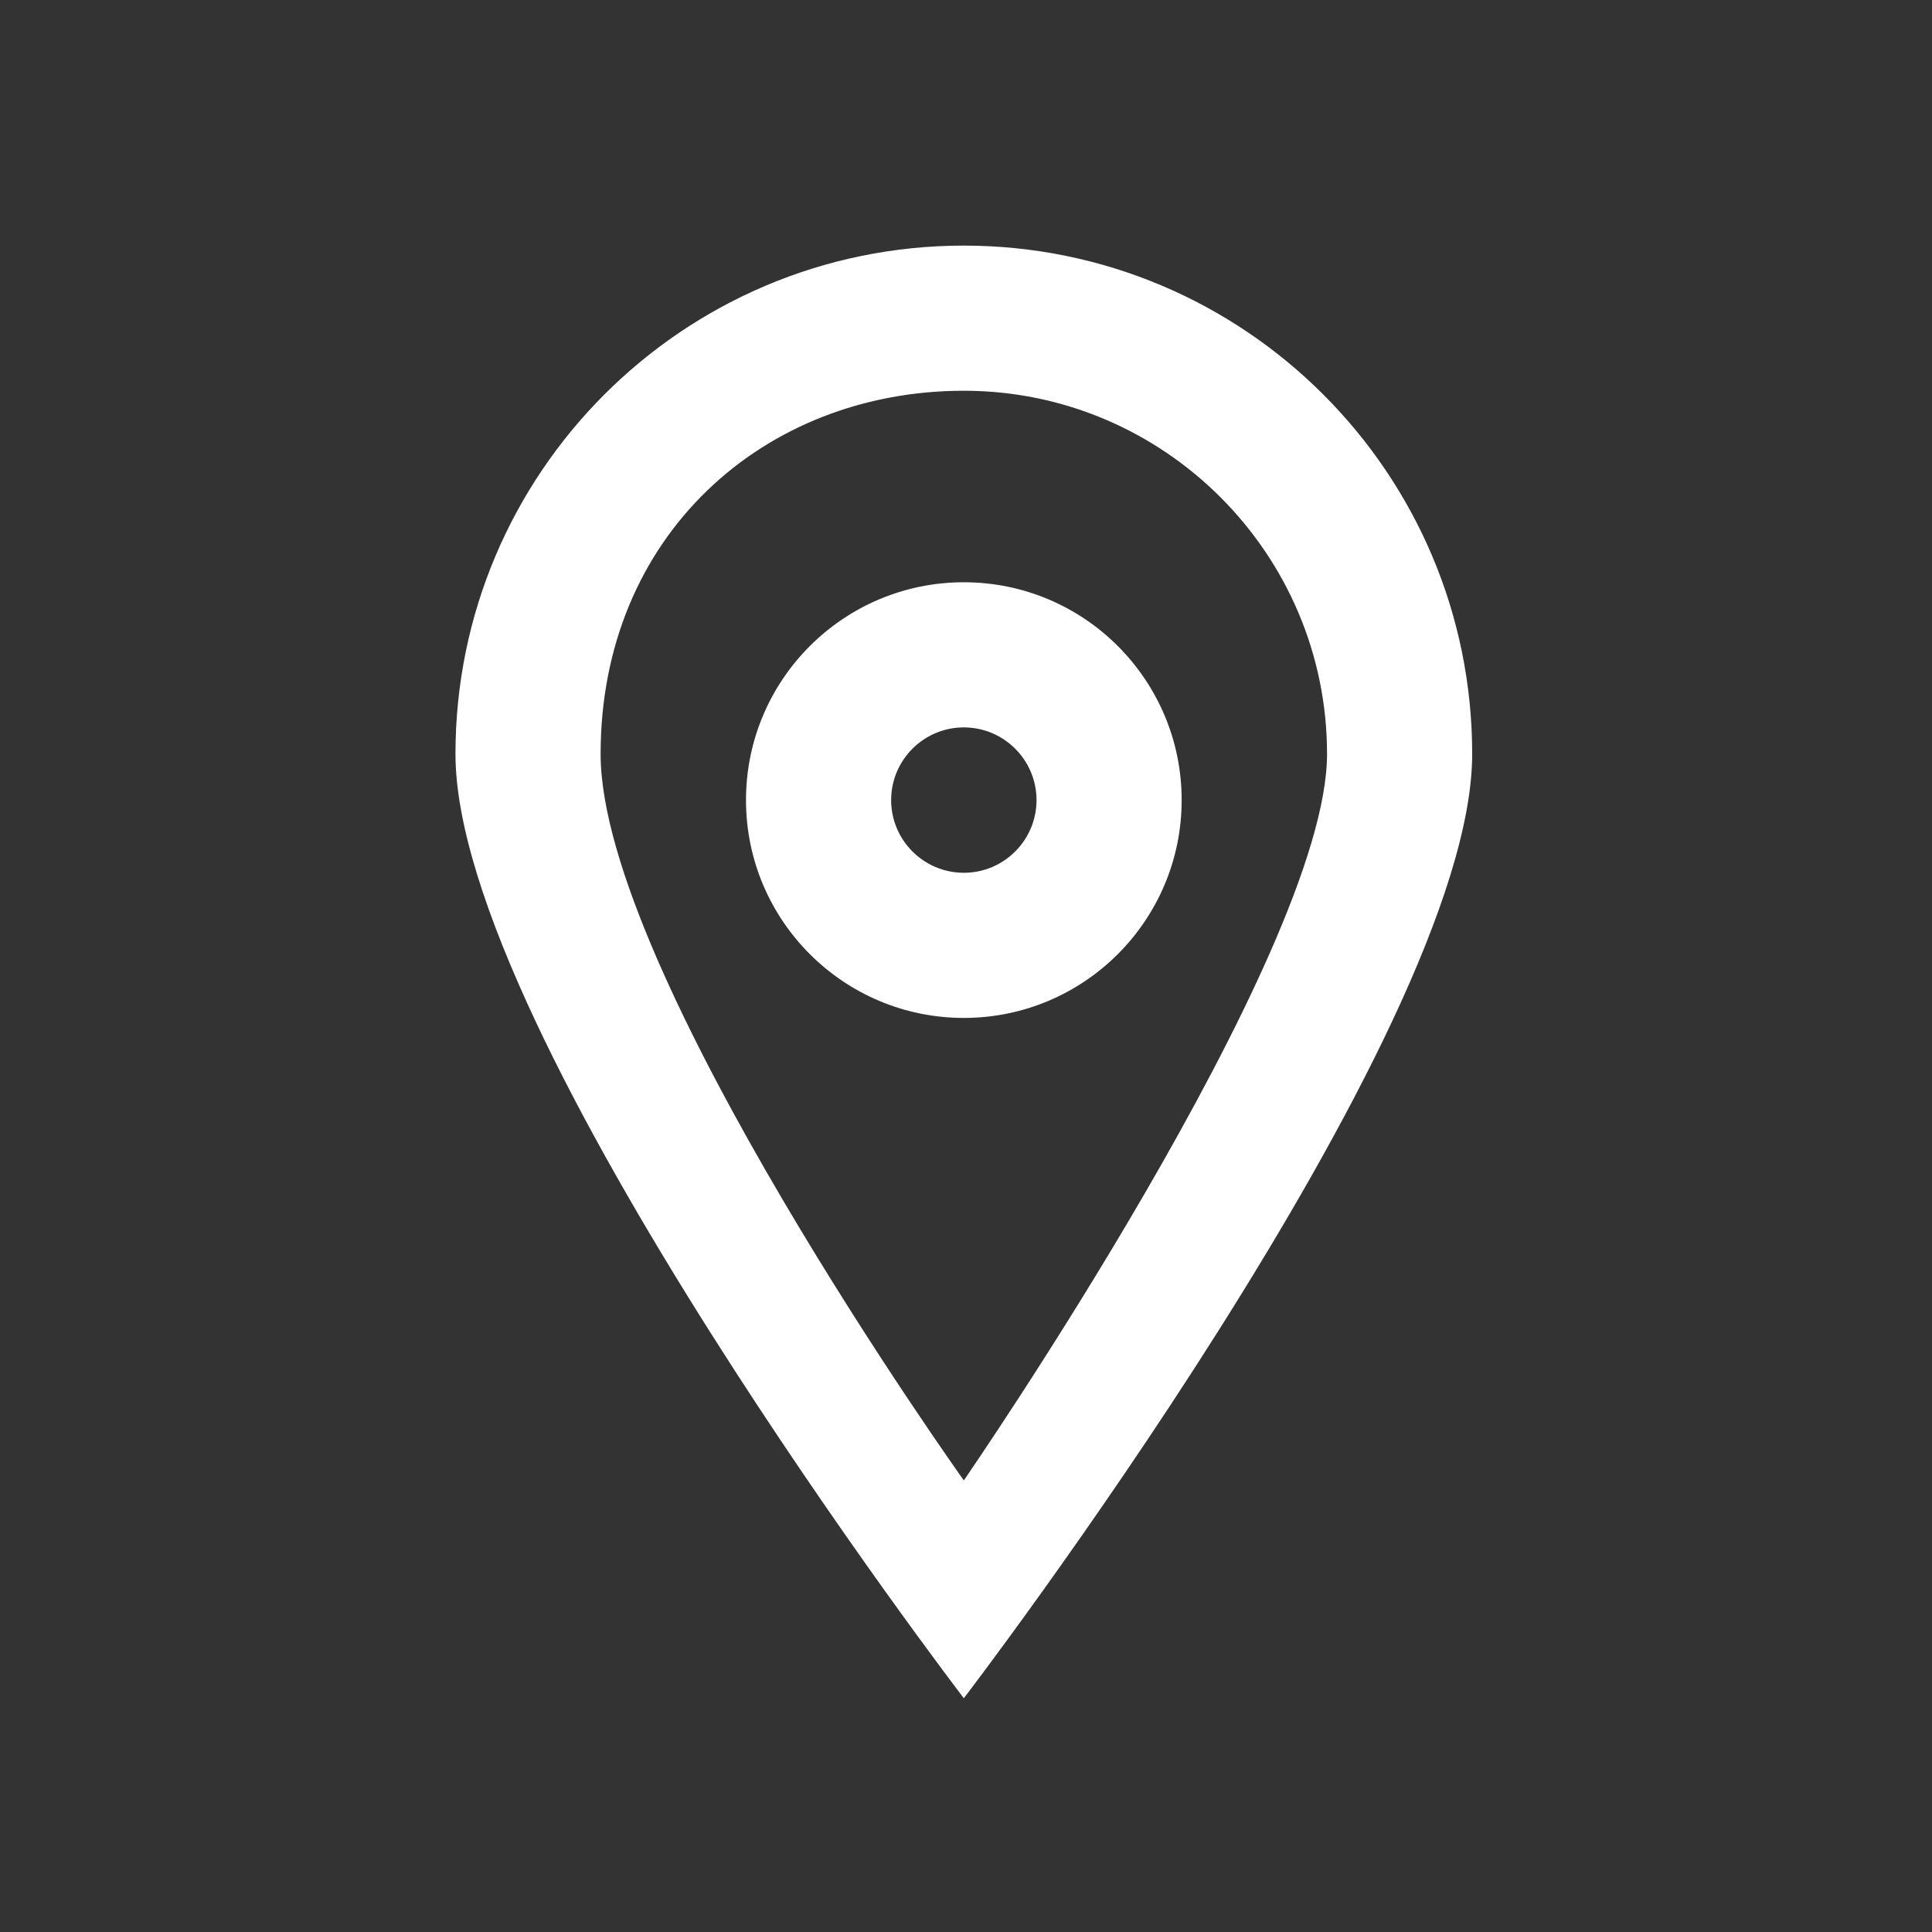
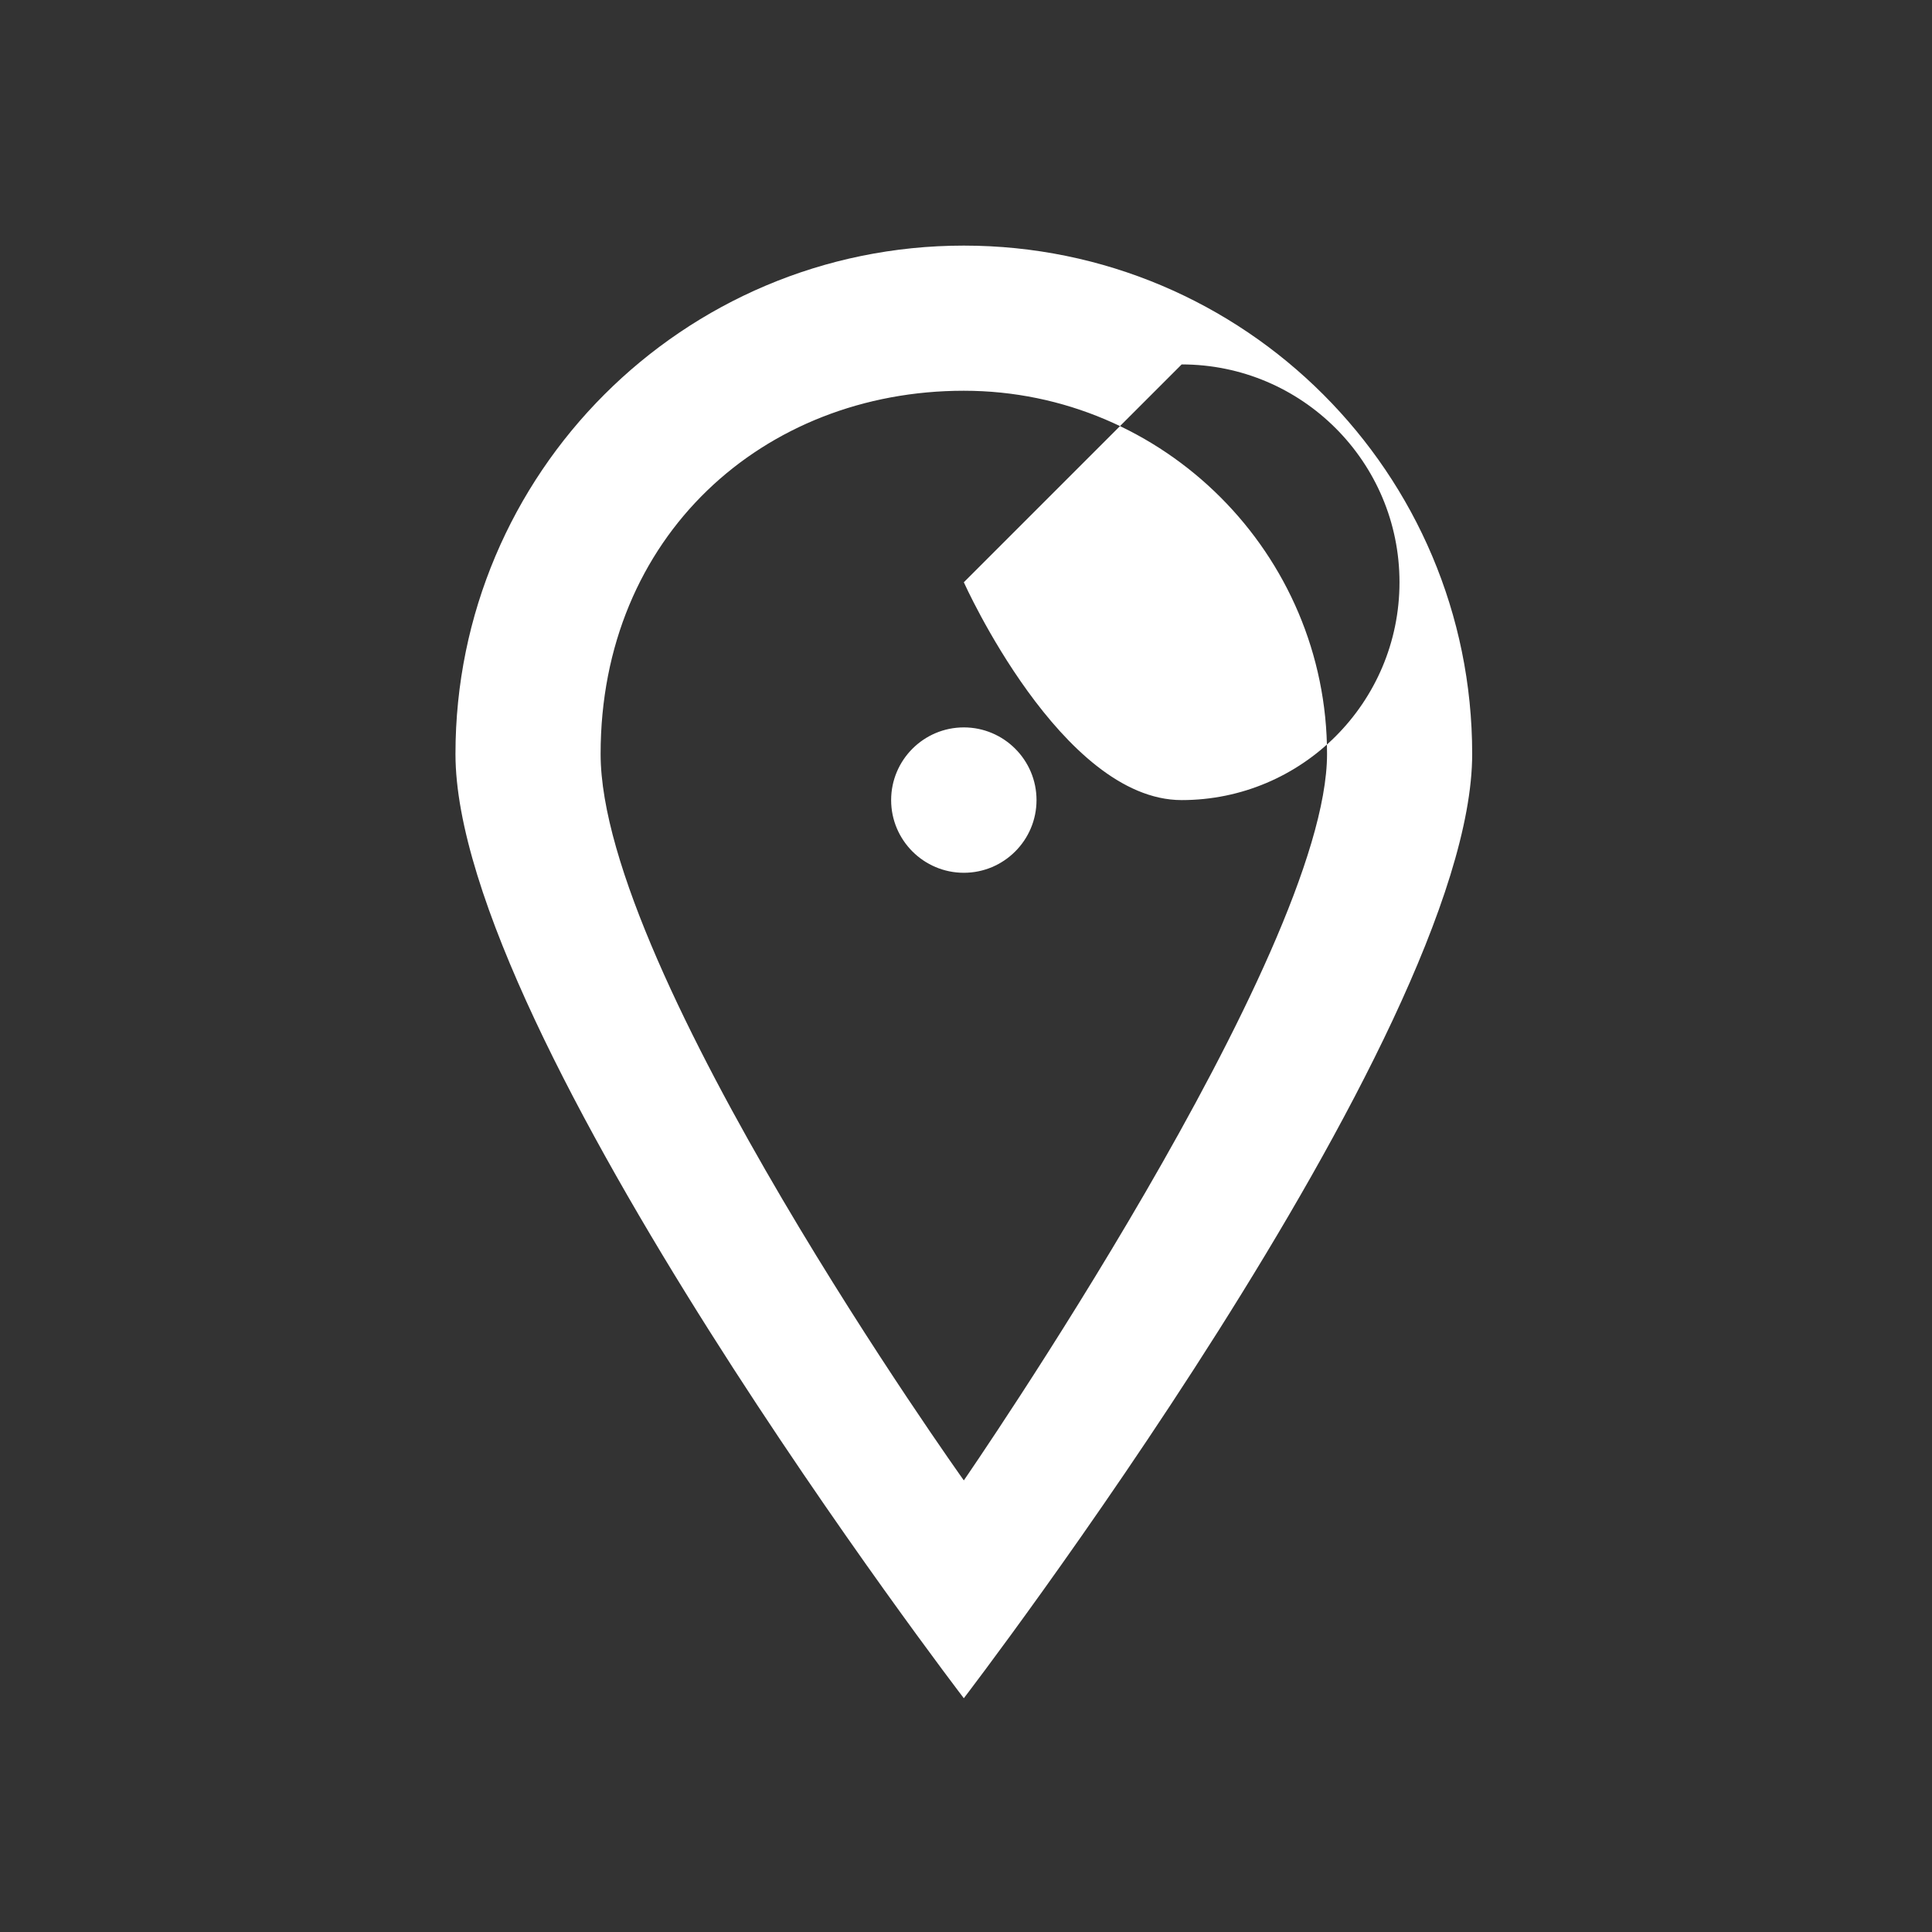
<svg xmlns="http://www.w3.org/2000/svg" viewBox="0 0 800 800" version="1.1">
  <rect x="0" y="0" width="800" height="800" fill="#333333" stroke="none" />
  <defs>
    <style>
      .cls-1 {
        fill: #fff;
        fill-rule: evenodd;
      }
    </style>
  </defs>
  <g>
    <g id="Lag_1">
      <g id="SVGRepo_iconCarrier">
        <g id="Page-1">
          <g id="Dribbble-Light-Preview">
            <g id="icons">
-               <path d="M399.1,361.4c-16.6,0-30.1-13.5-30.1-30.1s13.5-30.1,30.1-30.1,30.1,13.5,30.1,30.1-13.5,30.1-30.1,30.1M399.1,241.1c-49.8,0-90.2,40.4-90.2,90.2s40.4,90.2,90.2,90.2,90.2-40.4,90.2-90.2-40.4-90.2-90.2-90.2M399.1,613s-150.4-210.5-150.4-300.8,67.5-150.4,150.4-150.4,150.4,67.5,150.4,150.4-150.4,300.8-150.4,300.8M399.1,101.7c-116.3,0-210.5,94.3-210.5,210.5s210.5,391,210.5,391c0,0,210.5-274.7,210.5-391s-94.3-210.5-210.5-210.5" class="cls-1" id="pin_x5F_sharp_x5F_circle-_x5B__x23_ffffff_x5D_" />
+               <path d="M399.1,361.4c-16.6,0-30.1-13.5-30.1-30.1s13.5-30.1,30.1-30.1,30.1,13.5,30.1,30.1-13.5,30.1-30.1,30.1M399.1,241.1s40.4,90.2,90.2,90.2,90.2-40.4,90.2-90.2-40.4-90.2-90.2-90.2M399.1,613s-150.4-210.5-150.4-300.8,67.5-150.4,150.4-150.4,150.4,67.5,150.4,150.4-150.4,300.8-150.4,300.8M399.1,101.7c-116.3,0-210.5,94.3-210.5,210.5s210.5,391,210.5,391c0,0,210.5-274.7,210.5-391s-94.3-210.5-210.5-210.5" class="cls-1" id="pin_x5F_sharp_x5F_circle-_x5B__x23_ffffff_x5D_" />
            </g>
          </g>
        </g>
      </g>
    </g>
  </g>
</svg>